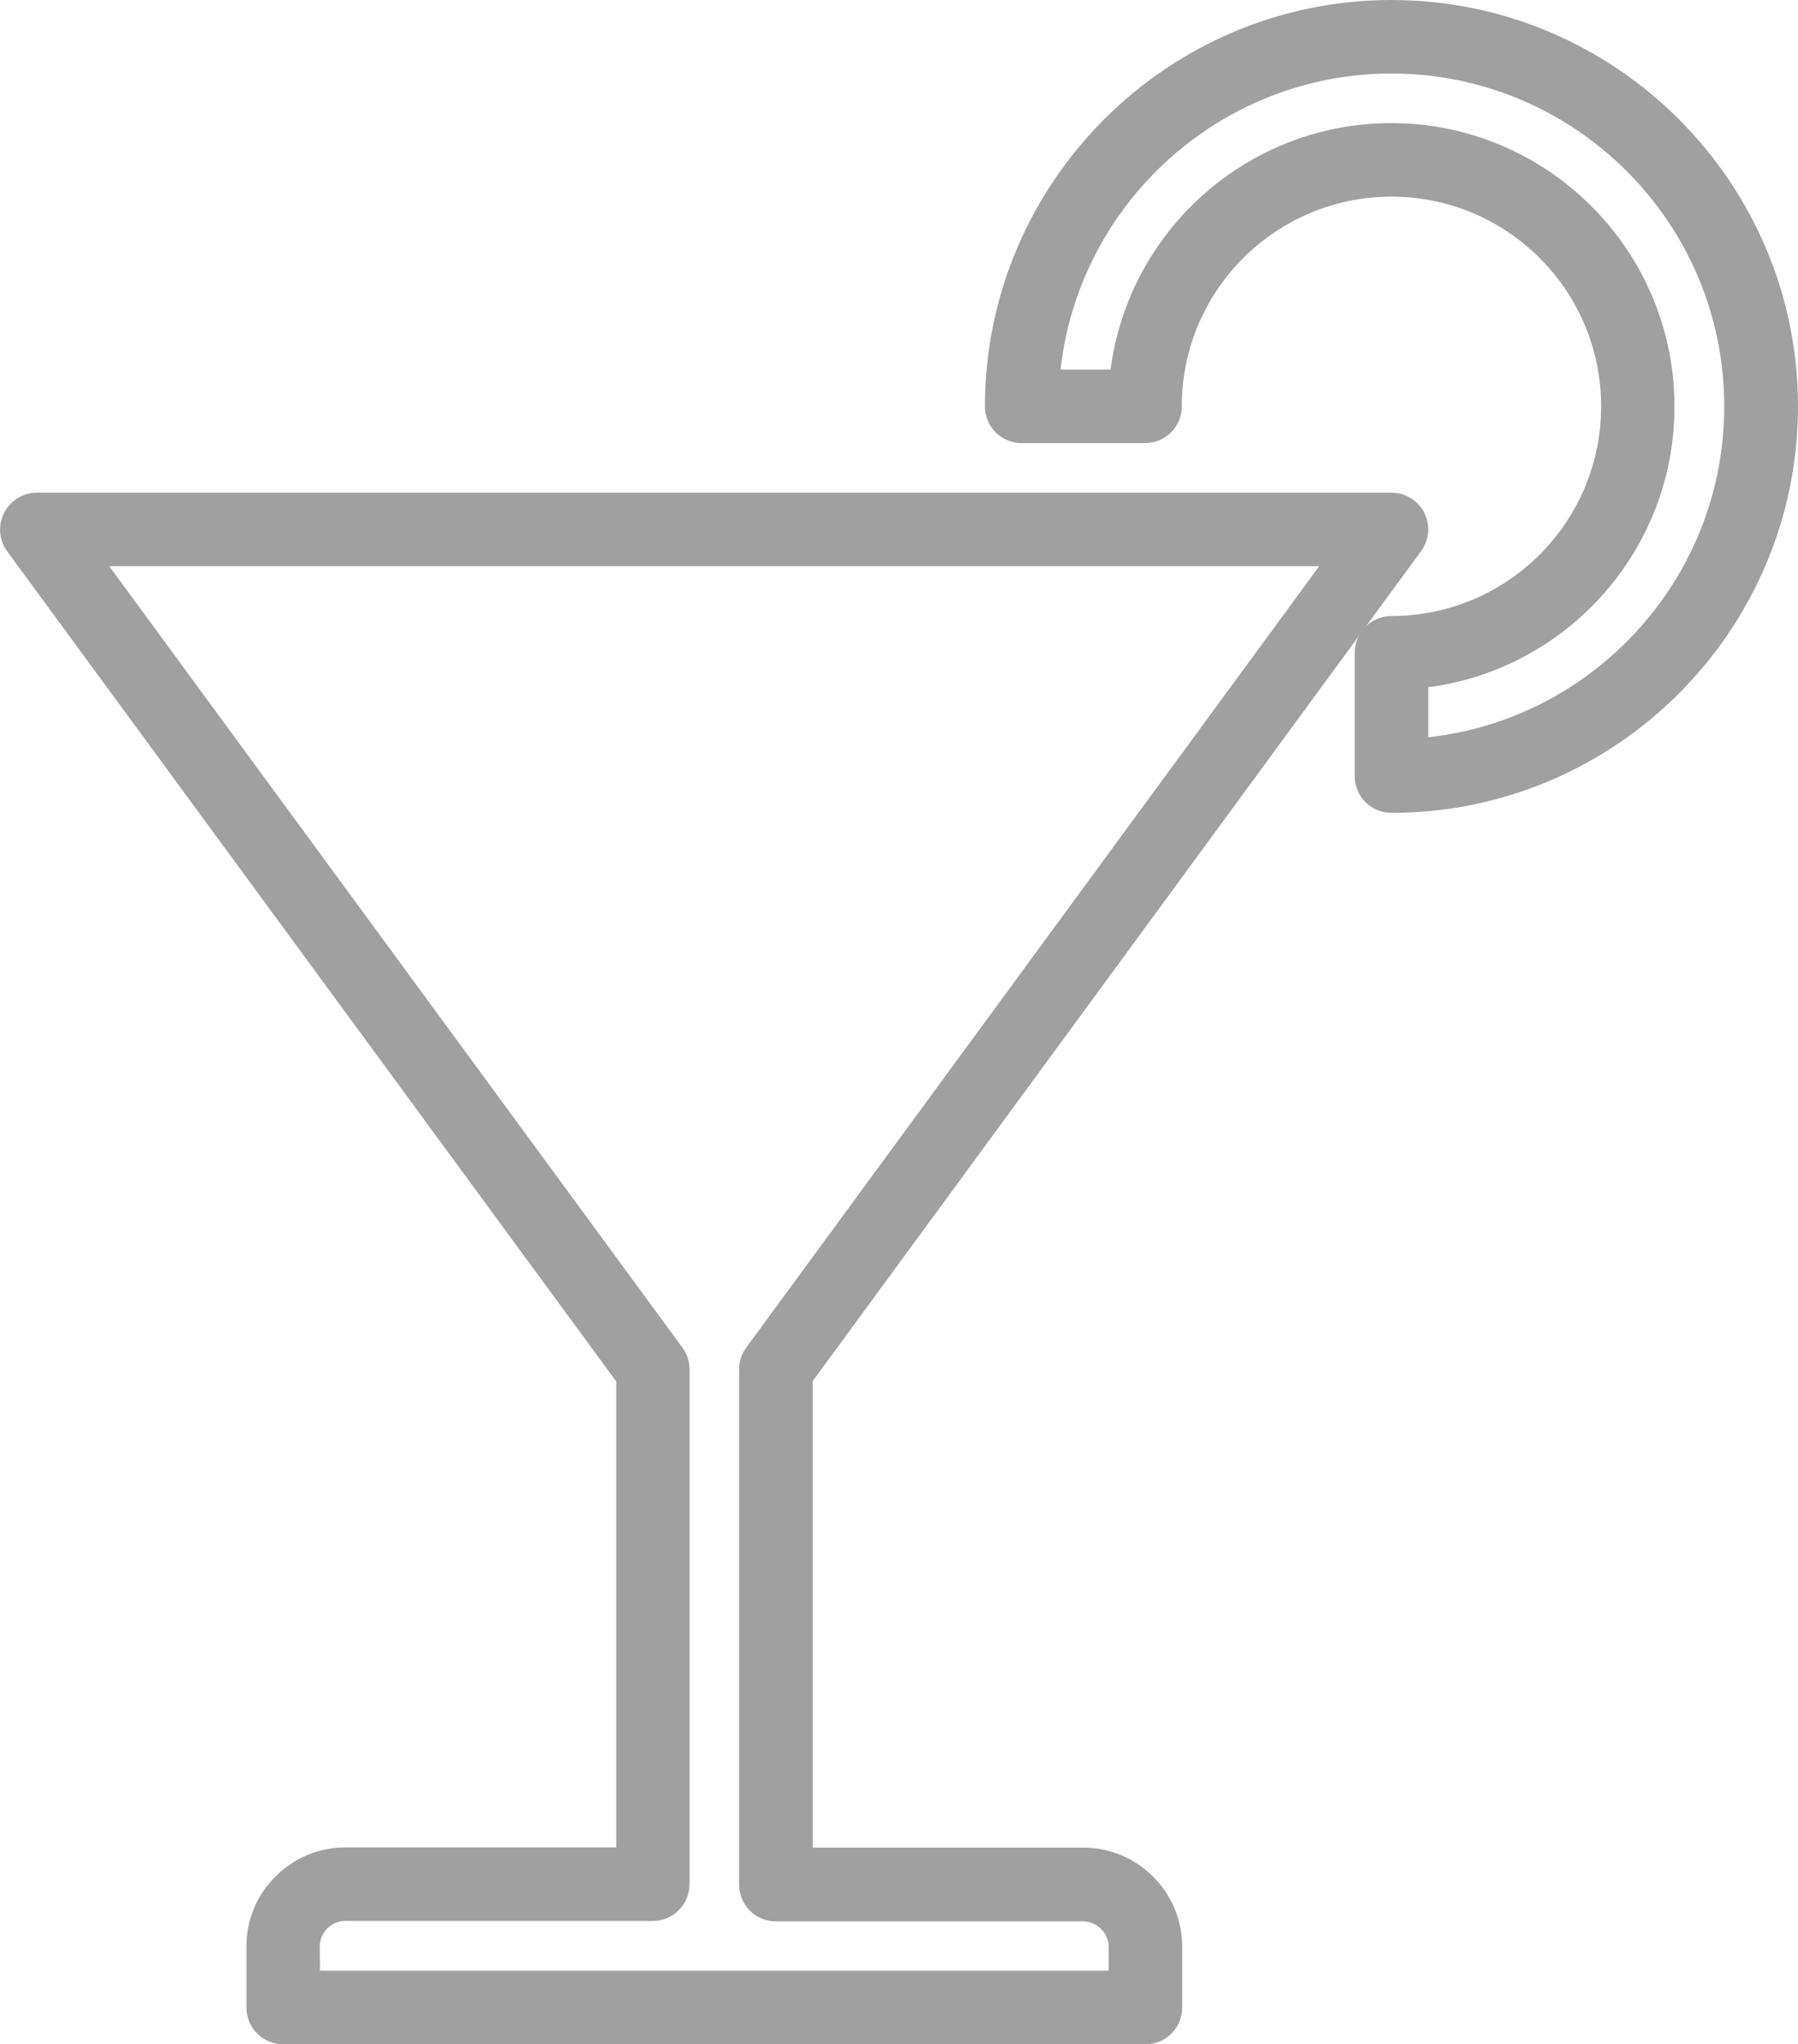
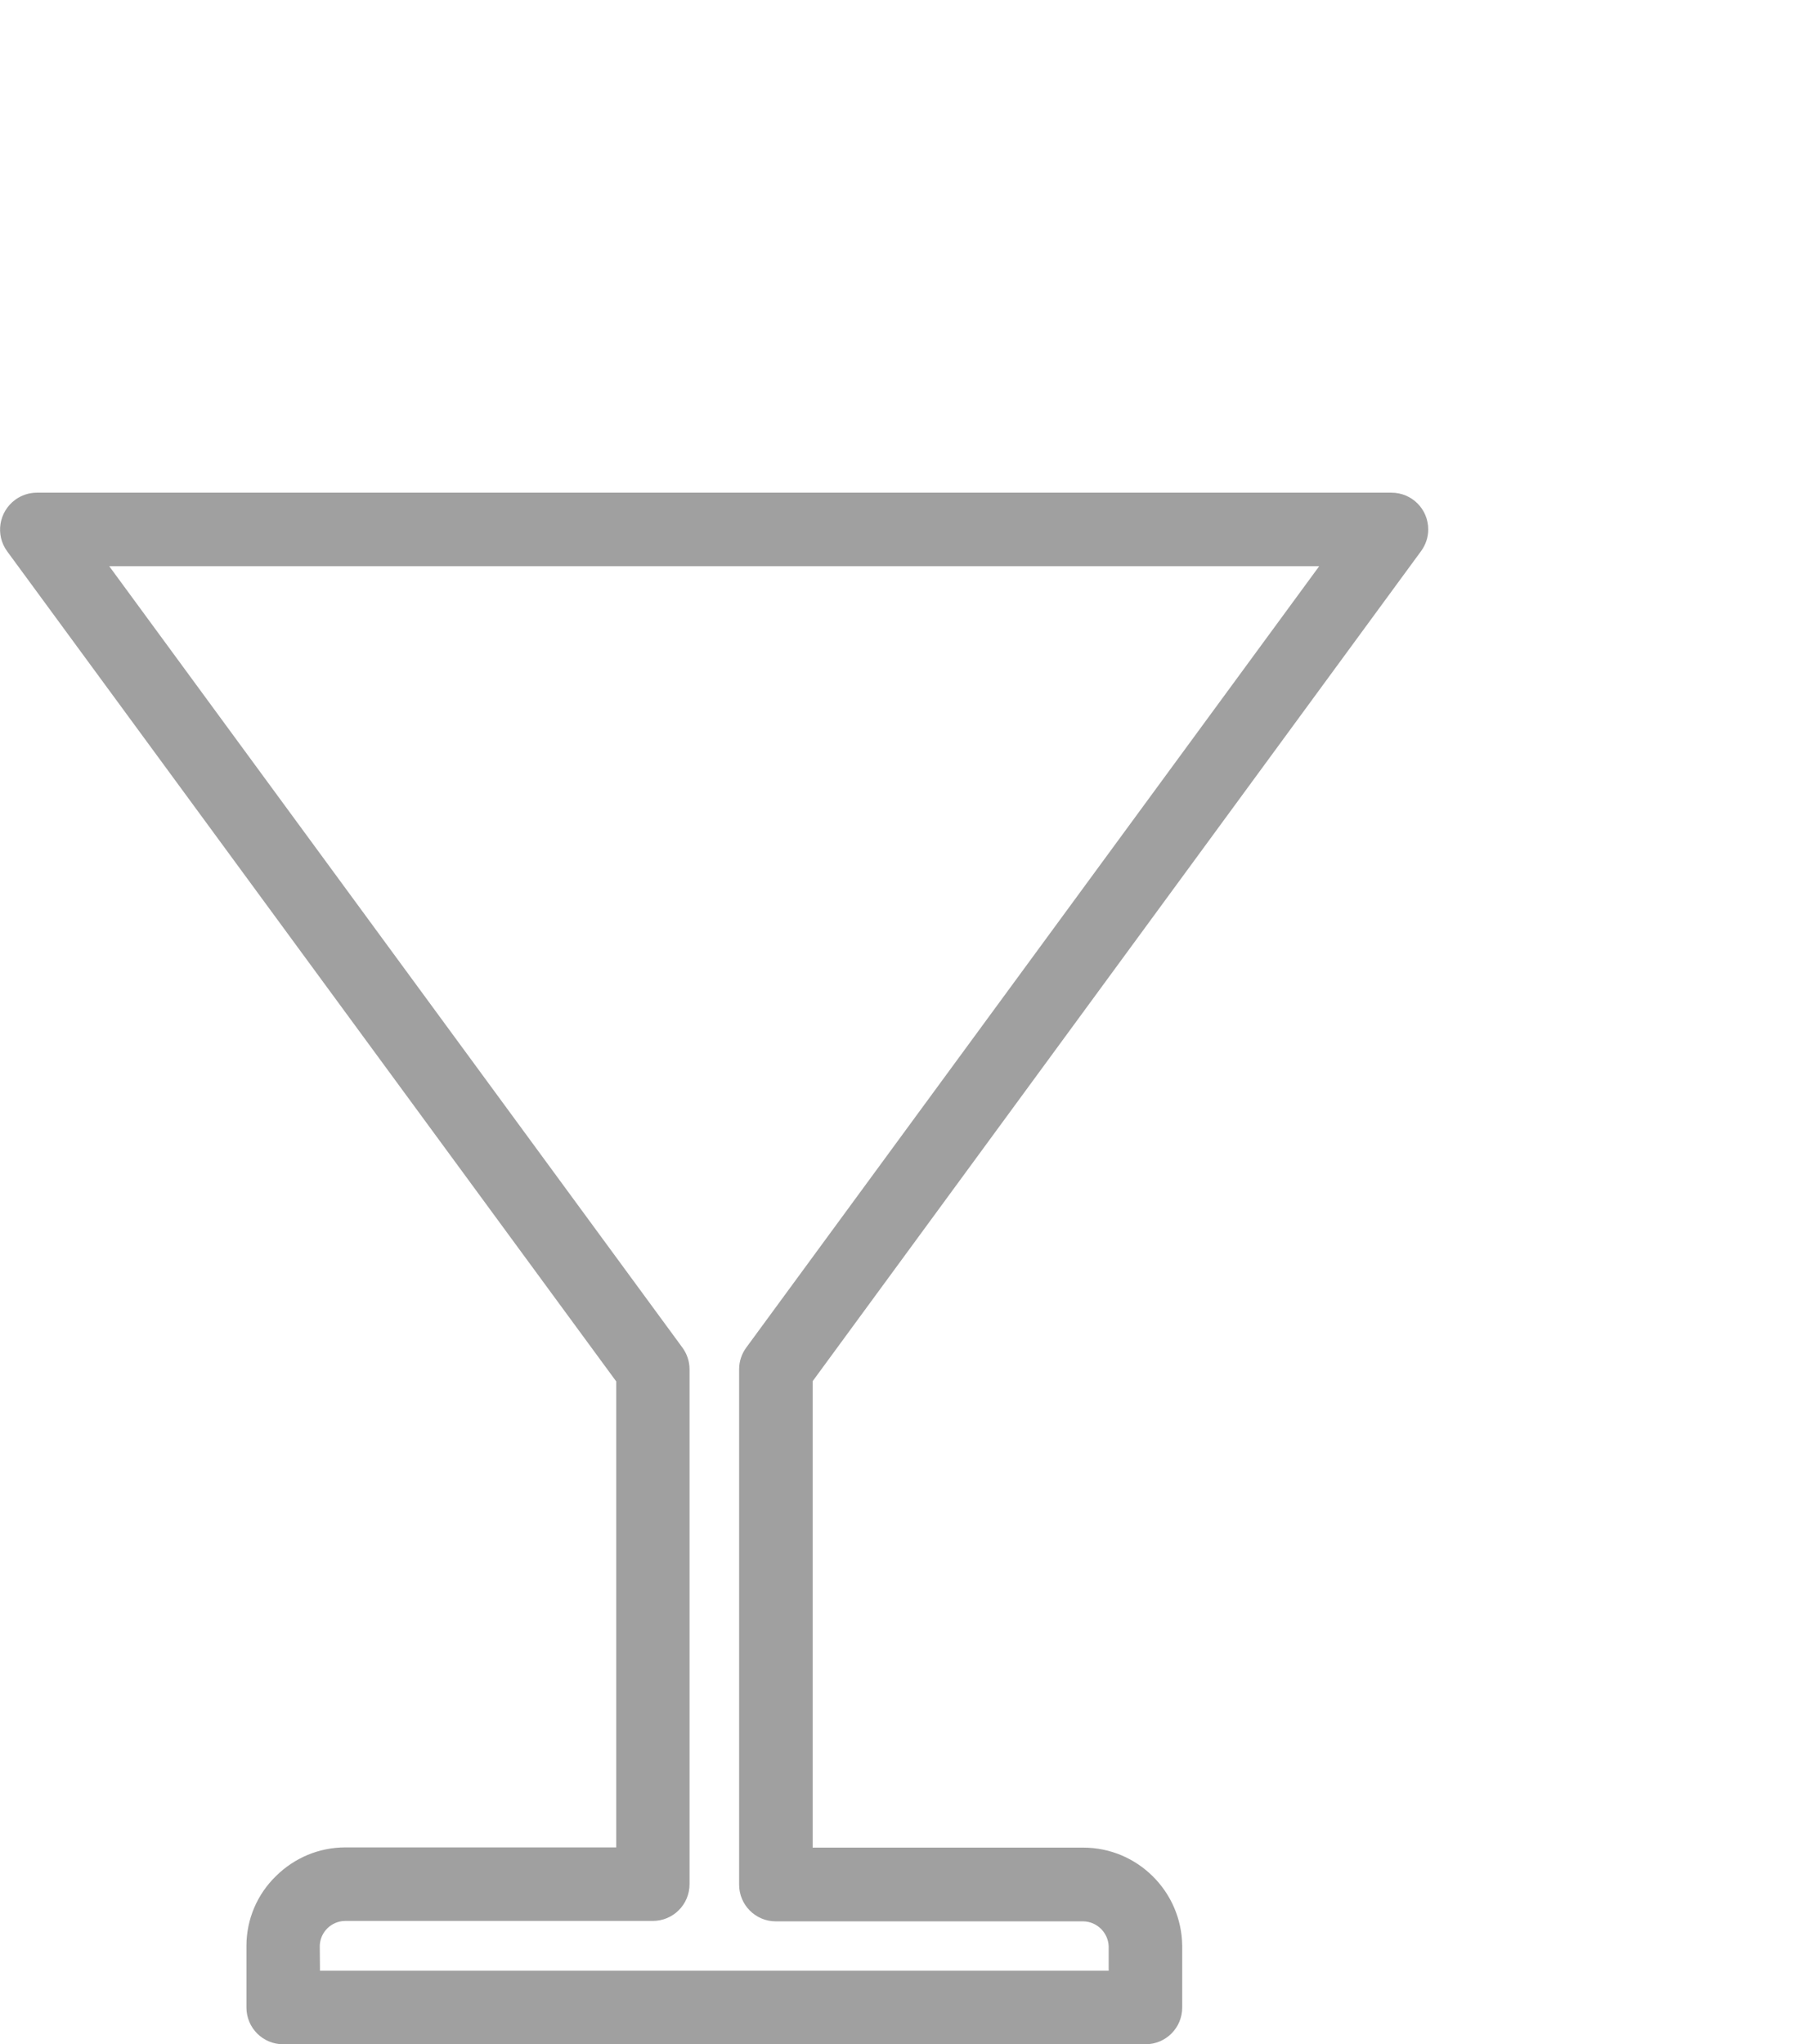
<svg xmlns="http://www.w3.org/2000/svg" version="1.1" id="Calque_1" x="0px" y="0px" viewBox="0 0 855.8 973" style="enable-background:new 0 0 855.8 973;" xml:space="preserve">
  <style type="text/css">
	.st0{fill:#A0A0A0;}
</style>
  <path class="st0" d="M545.2,973H134.8c-9.7,0-17.5-7.8-17.5-17.5c0,0,0,0,0,0v-29.4c0-12.5,5.1-24.5,14.1-33.2  c8.8-8.7,20.6-13.6,32.9-13.6h129V657.5L3.4,262.4c-5.7-7.8-4-18.7,3.8-24.5c3-2.2,6.6-3.4,10.3-3.4h644.8c9.7,0,17.5,7.8,17.5,17.5  c0,3.7-1.2,7.3-3.4,10.3L386.8,657.4v222h128.8c25.8,0,46.8,20.9,47.1,46.7v29.4C562.7,965.2,554.9,973,545.2,973  C545.2,973,545.2,973,545.2,973z M152.3,938h375.4v-11.7c-0.3-6.5-5.6-11.7-12.1-11.8H369.3c-9.7,0-17.5-7.8-17.5-17.5V651.7  c0-3.7,1.2-7.3,3.4-10.3l272.7-371.9H52l272.8,371.9c2.2,3,3.4,6.6,3.4,10.3v245.1c0,9.7-7.8,17.5-17.5,17.5H164.2  c-6.5,0.1-11.8,5.3-12,11.8L152.3,938z" />
-   <path class="st0" d="M662.3,386.9c-9.7,0-17.5-7.8-17.5-17.5c0,0,0,0,0,0v-58.7c0-9.7,7.8-17.5,17.5-17.5c0,0,0,0,0,0  c55.1,0,99.8-44.7,99.8-99.8s-44.7-99.8-99.8-99.8c-55.1,0-99.8,44.7-99.8,99.8c0,0,0,0,0,0c0,9.7-7.8,17.5-17.5,17.5h-58.7  c-9.7,0-17.5-7.8-17.5-17.5C468.9,86.8,555.7,0,662.3,0C769,0,855.8,86.8,855.8,193.4S769,386.9,662.3,386.9z M679.8,327.1v23.8  c79.2-8.7,140.9-76,140.9-157.5c0-87.4-71.1-158.4-158.4-158.4c-81.4,0-148.7,61.8-157.5,140.9h23.8  c8.6-66.1,65.2-117.3,133.6-117.3c74.3,0,134.8,60.5,134.8,134.8C797.1,261.8,745.9,318.5,679.8,327.1L679.8,327.1z" />
</svg>